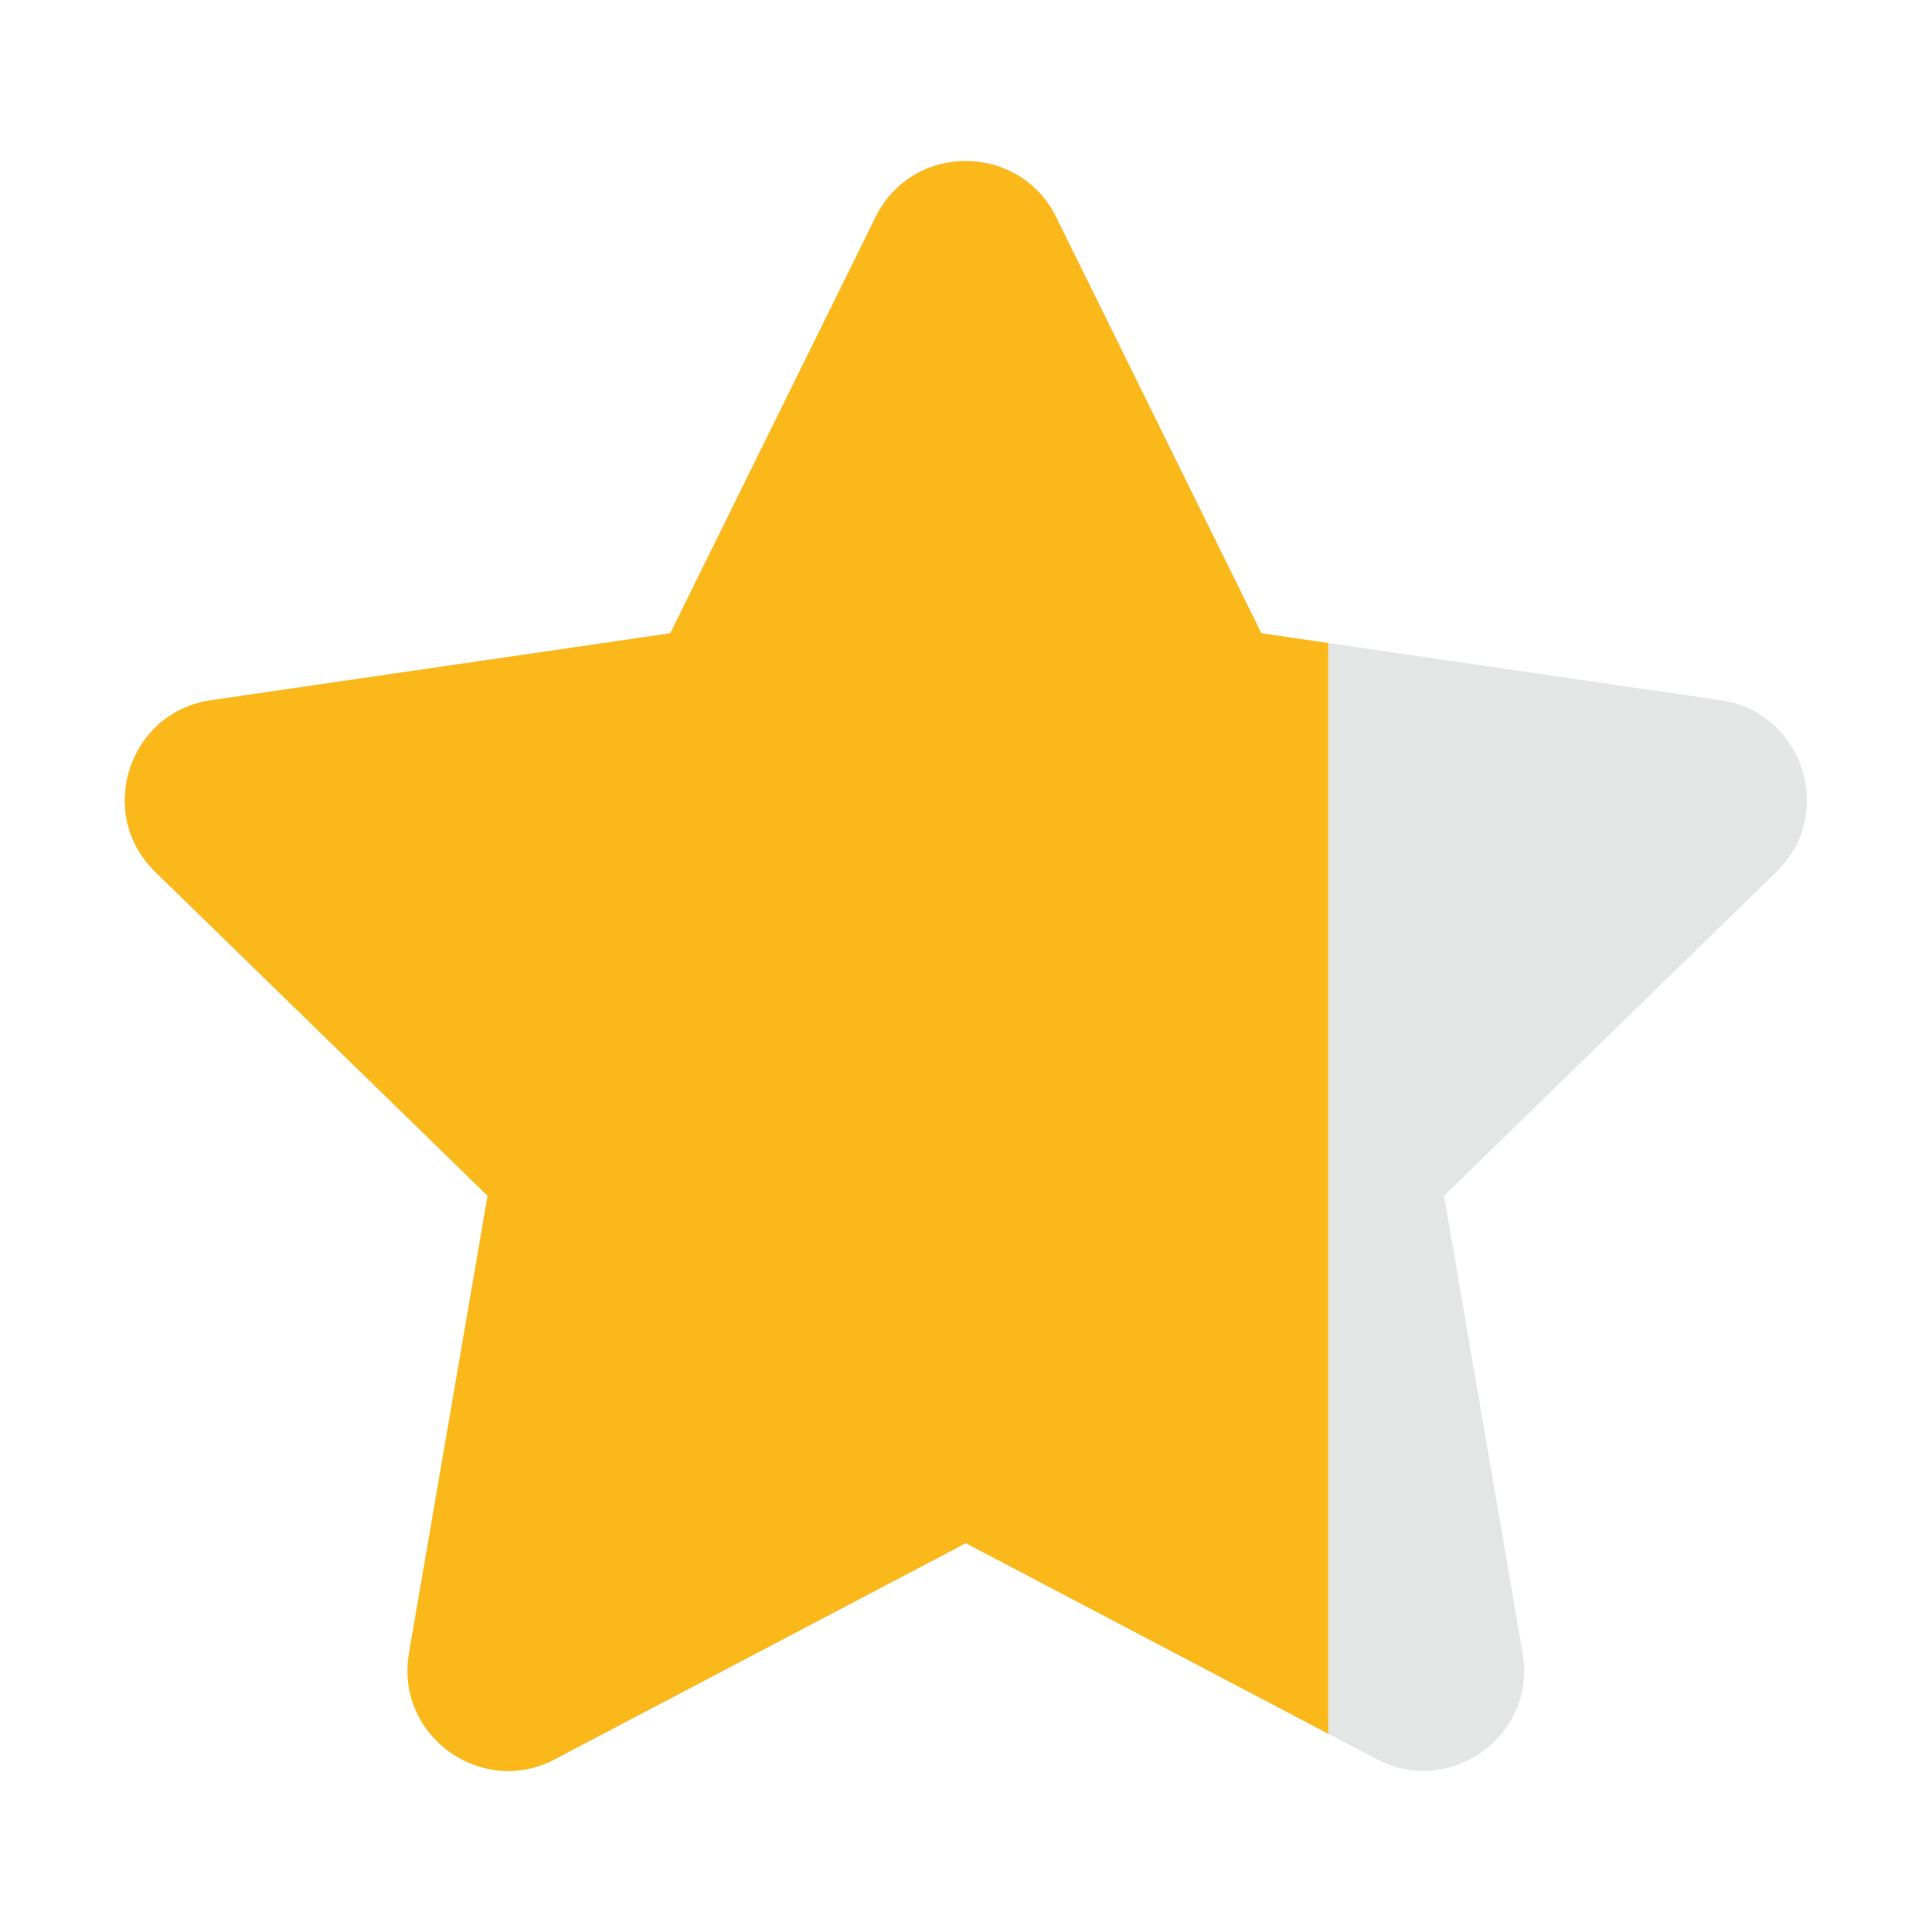
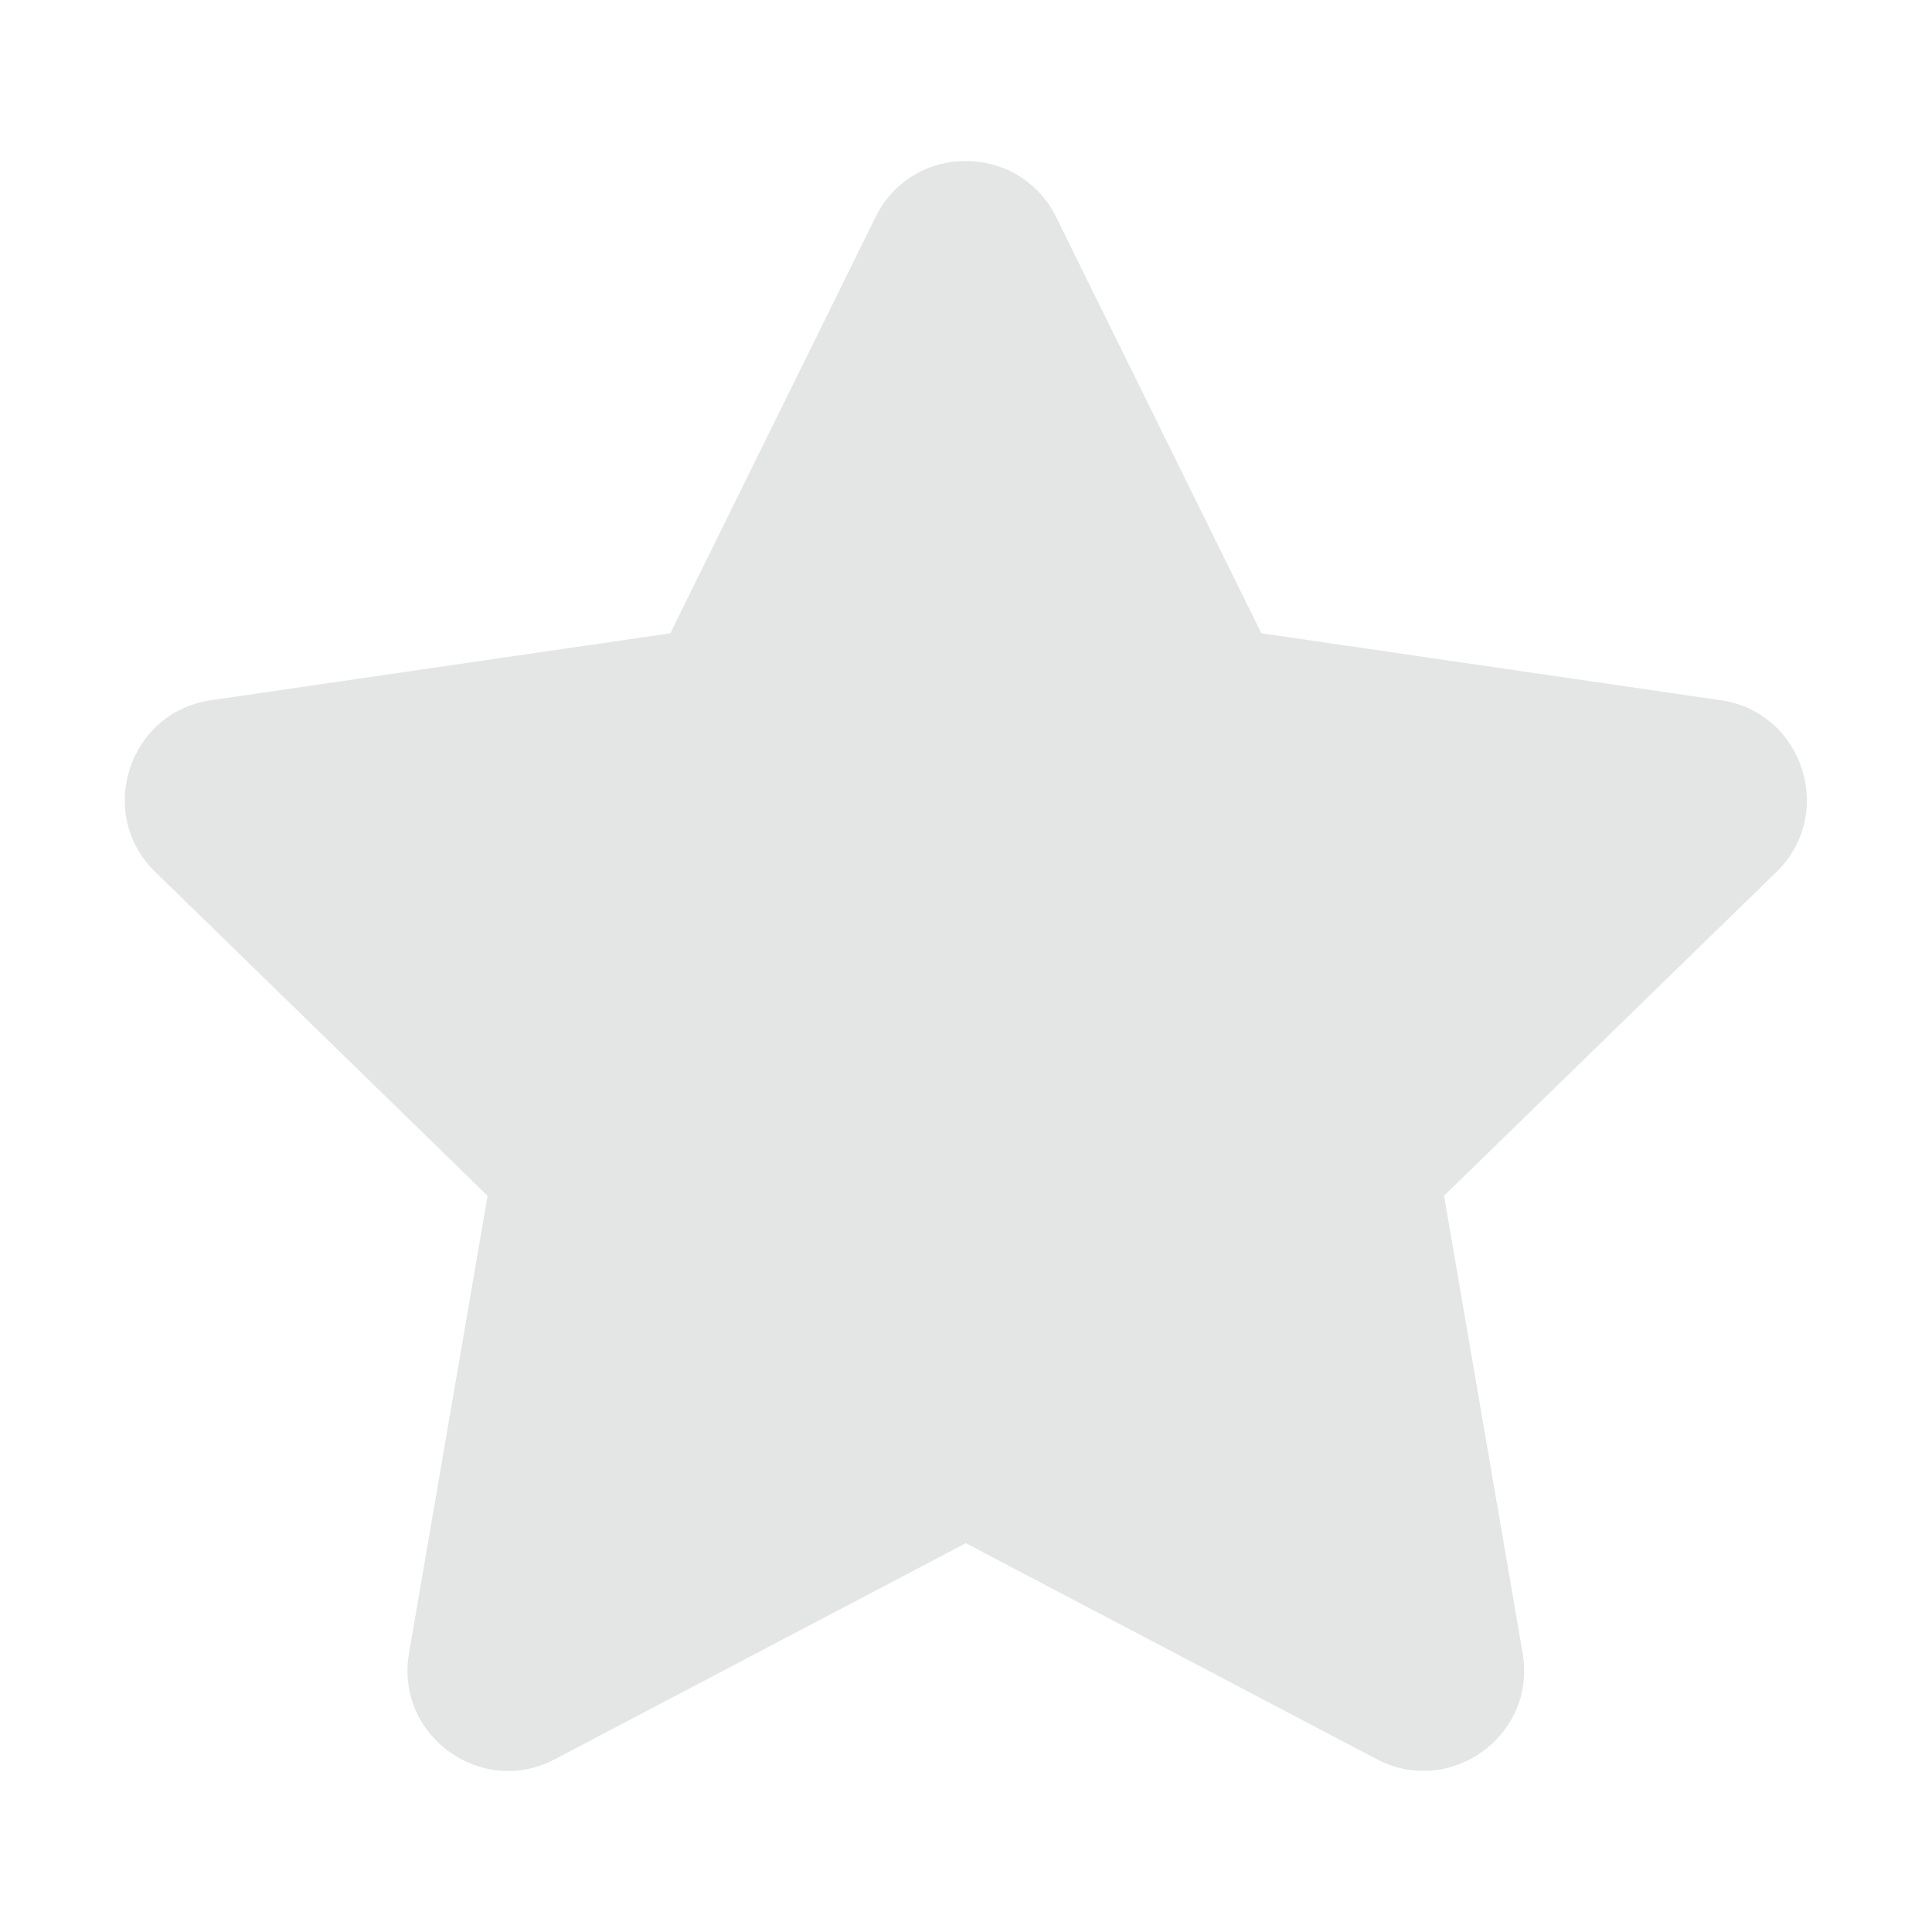
<svg xmlns="http://www.w3.org/2000/svg" width="32" height="32" viewBox="0 0 32 32" fill="none">
  <path d="M14.503 3.594L11.102 10.489L3.494 11.598C2.129 11.796 1.582 13.479 2.572 14.442L8.076 19.806L6.774 27.383C6.54 28.753 7.983 29.779 9.191 29.138L15.997 25.56L22.804 29.138C24.012 29.773 25.454 28.753 25.22 27.383L23.918 19.806L29.423 14.442C30.412 13.479 29.865 11.796 28.501 11.598L20.892 10.489L17.492 3.594C16.883 2.365 15.117 2.35 14.503 3.594Z" fill="#E4E5E5" />
-   <path fill-rule="evenodd" clip-rule="evenodd" d="M22 10.651V28.716L15.997 25.56L9.191 29.138C7.983 29.779 6.54 28.753 6.774 27.383L8.076 19.806L2.572 14.442C1.582 13.479 2.129 11.796 3.494 11.598L11.102 10.489L14.503 3.594C15.117 2.35 16.883 2.365 17.492 3.594L20.892 10.489L22 10.651Z" fill="#FBB81B" />
</svg>